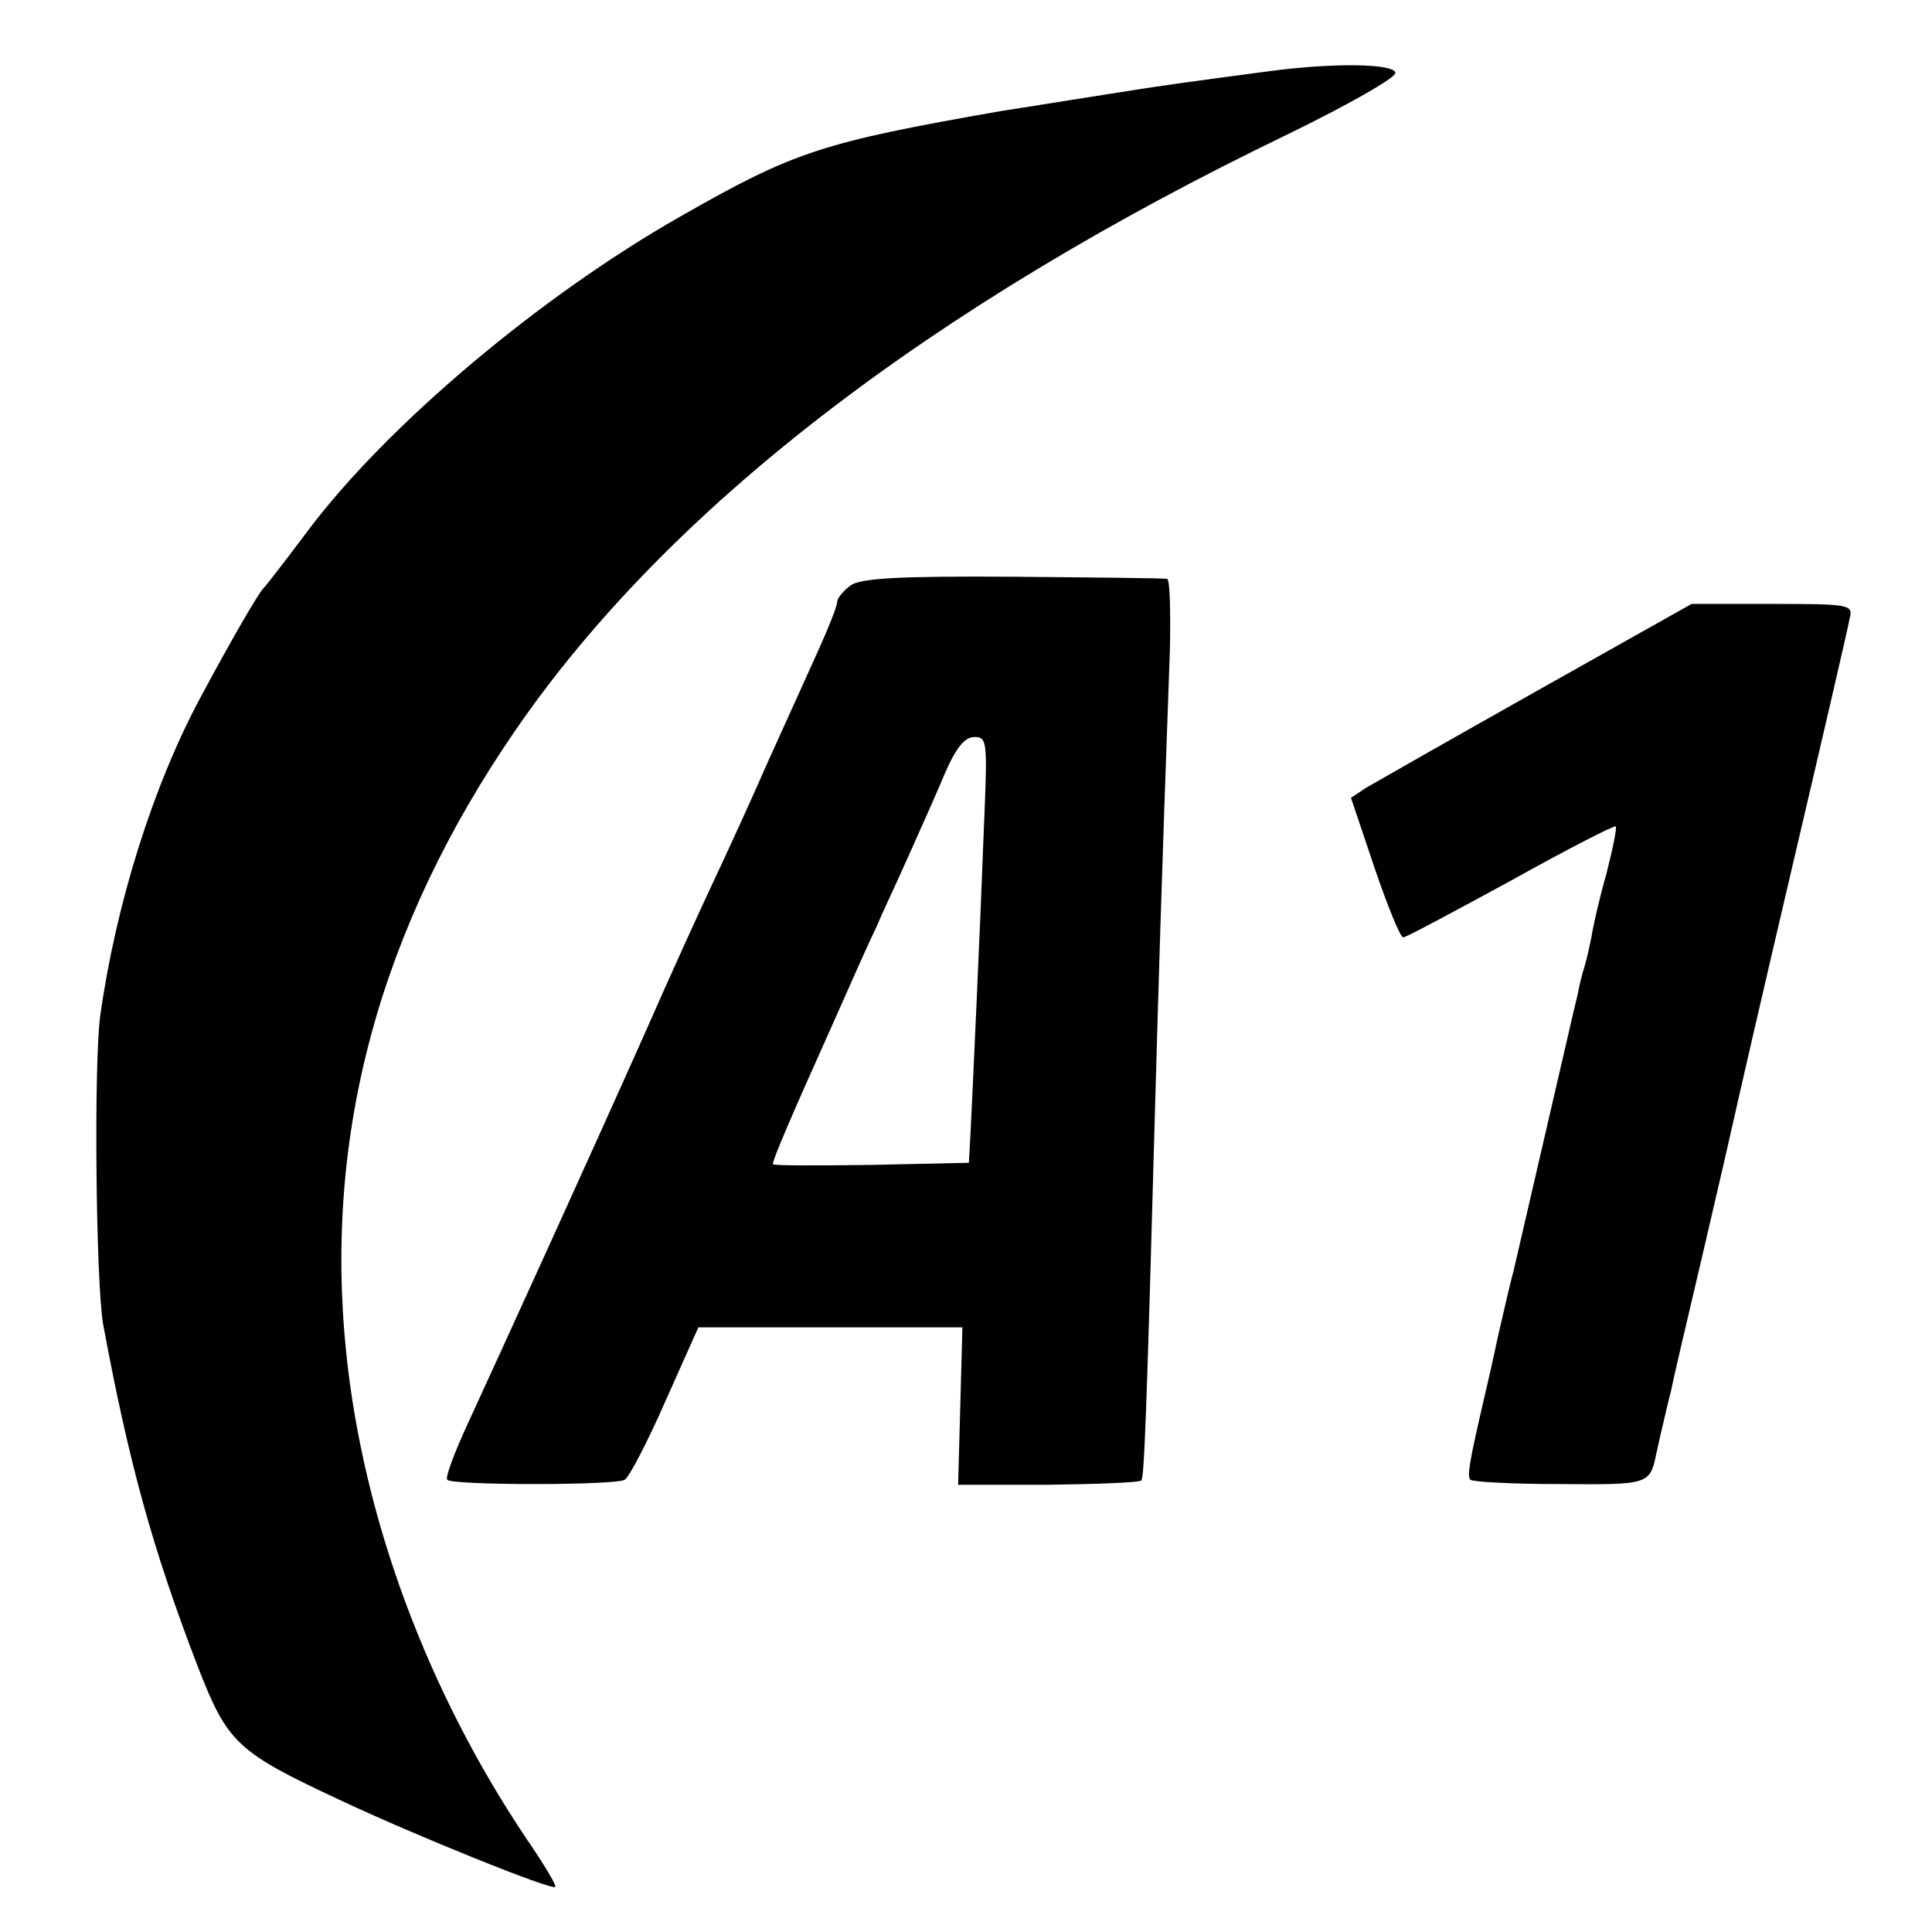
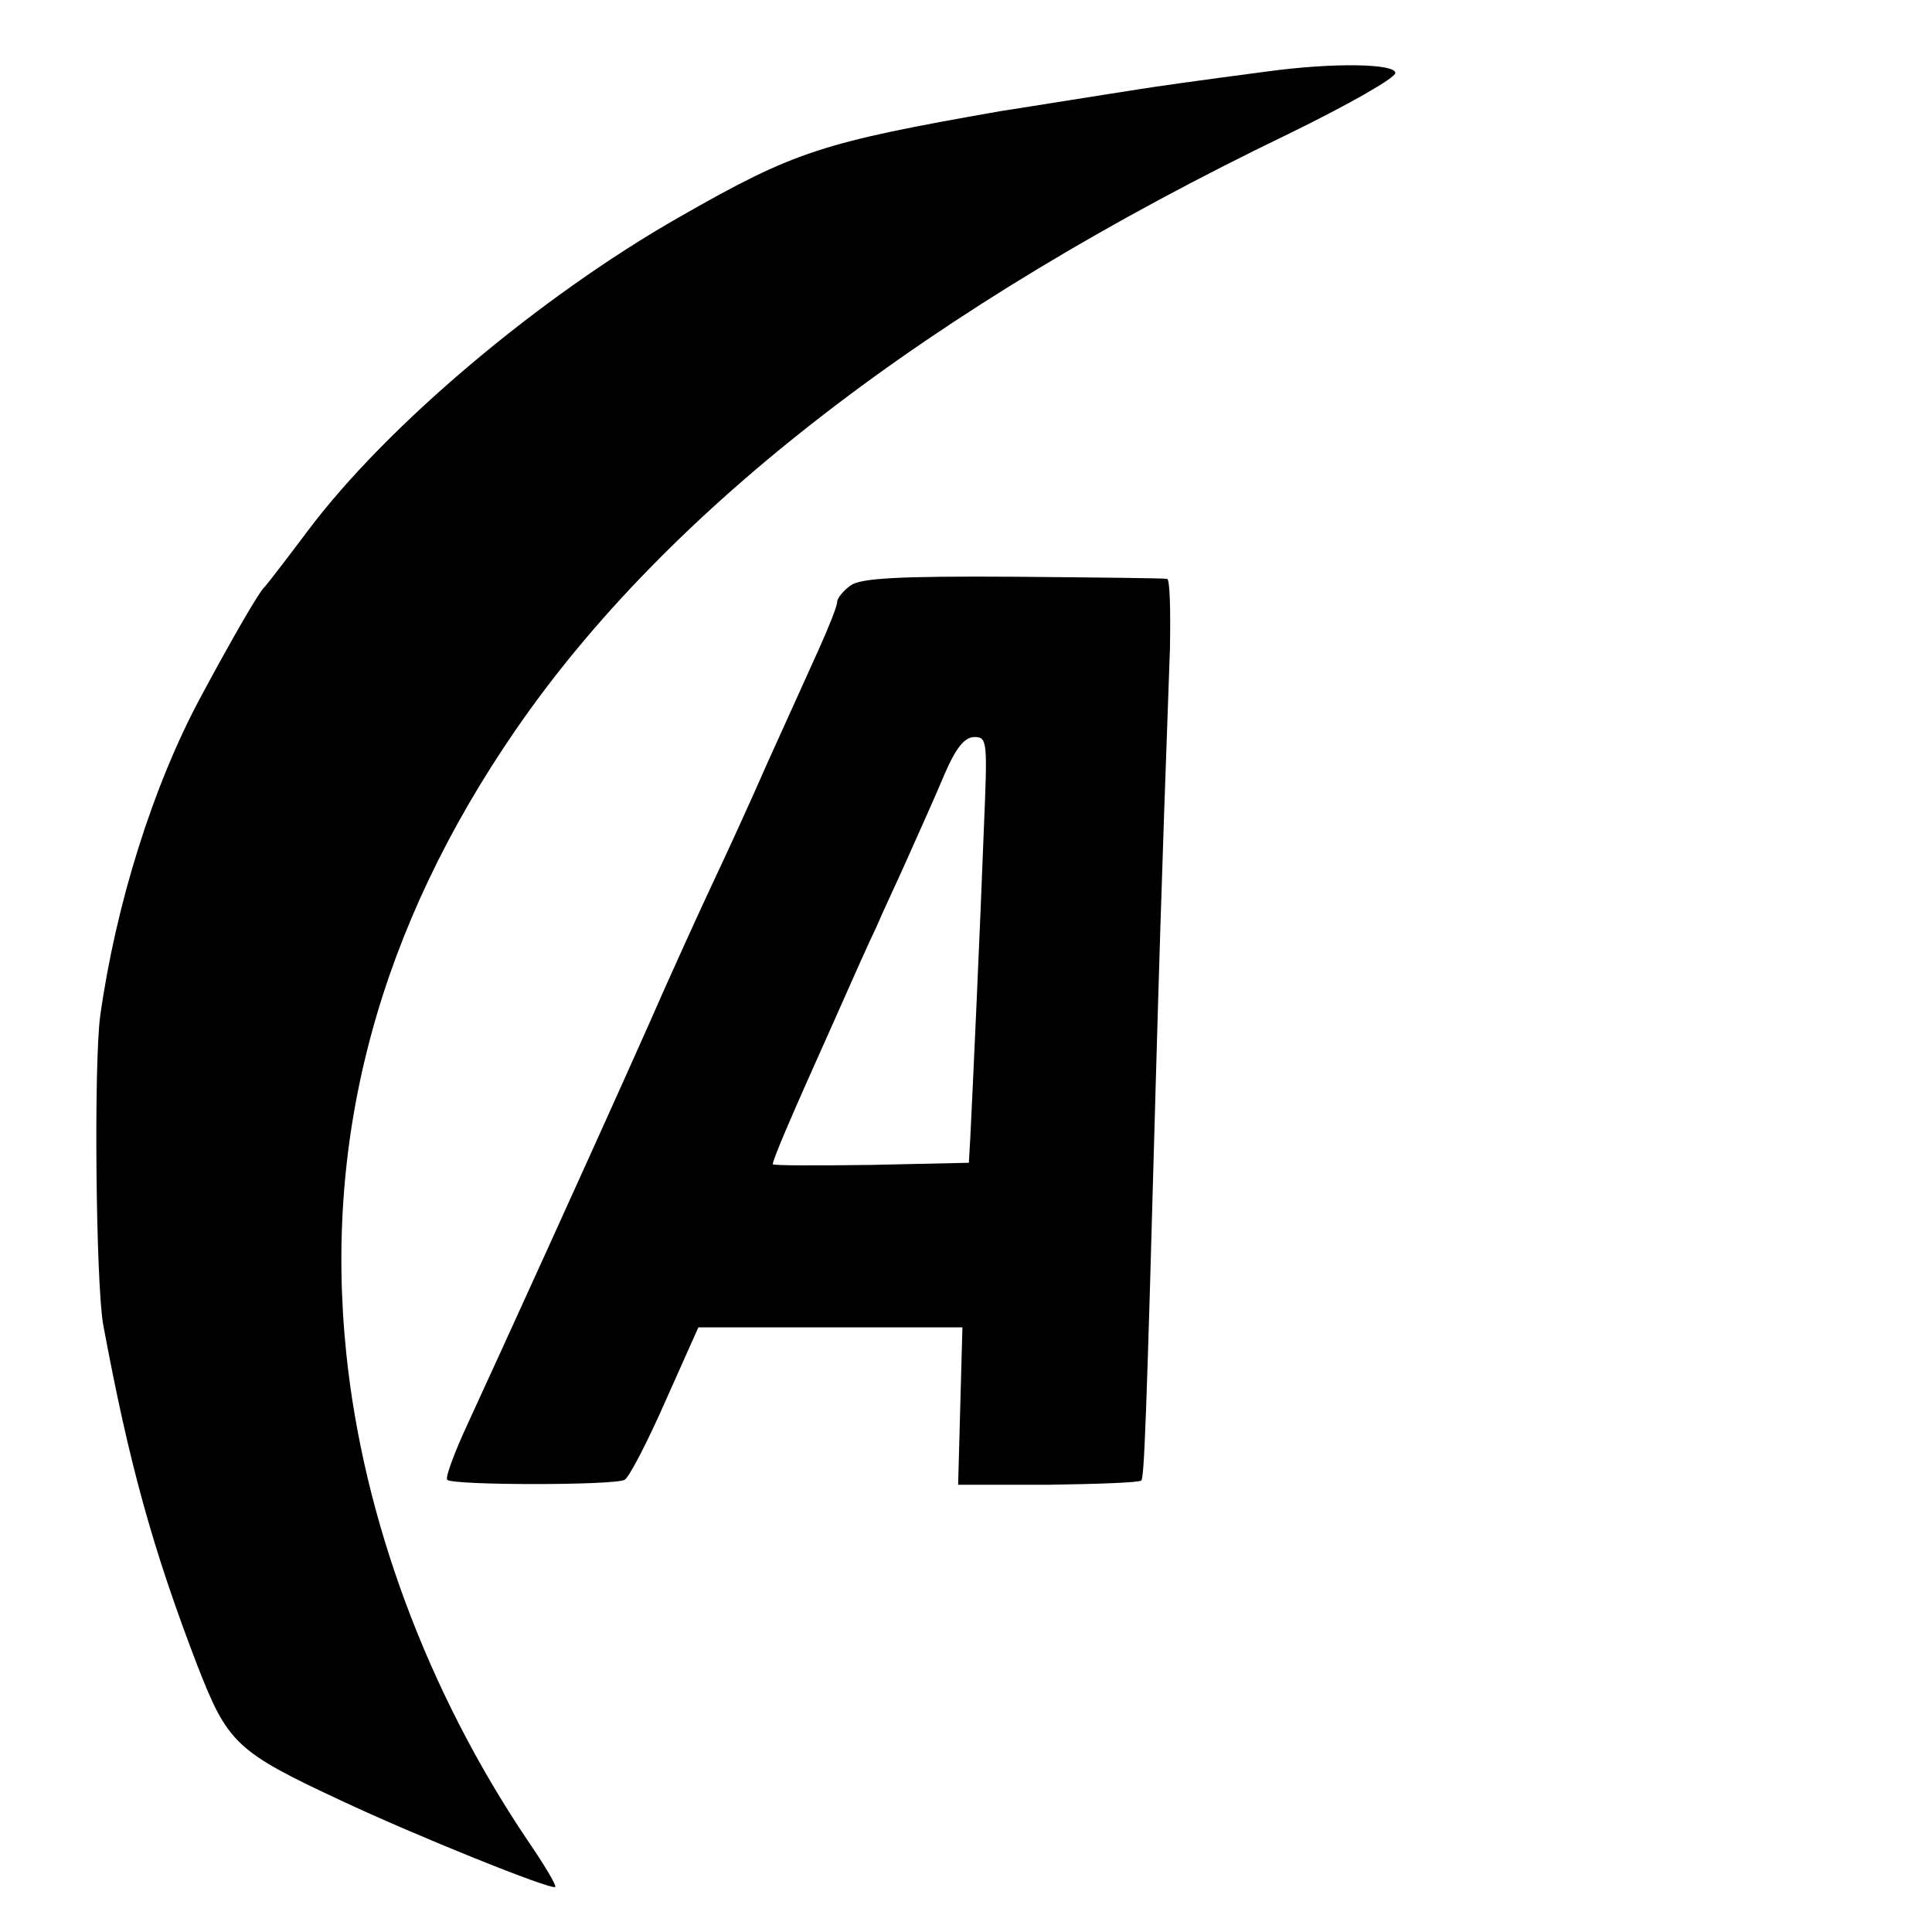
<svg xmlns="http://www.w3.org/2000/svg" version="1.0" width="270pt" height="270pt" viewBox="0 0 270 270" preserveAspectRatio="xMidYMid meet">
  <g transform="translate(0,270) scale(0.1,-0.1)" fill="#000000" stroke="none">
    <path d="M1770 2600 c-99 -13 -155 -21 -180 -25 -14 -2 -56 -9 -95 -15 -38 -6 -81 -13 -95 -15 -251 -44 -289 -56 -450 -148 -195 -111 -409 -291 -520 -439 -30 -40 -57 -75 -60 -78 -8 -7 -46 -73 -90 -155 -66 -123 -118 -288 -140 -445 -9 -69 -6 -370 4 -430 36 -194 69 -314 132 -478 42 -108 54 -120 200 -188 104 -49 295 -126 300 -121 2 2 -16 32 -40 67 -139 207 -228 447 -252 678 -32 307 47 596 236 871 213 310 579 592 1081 834 82 40 149 78 149 85 0 13 -85 15 -180 2z" />
    <path d="M1189 1882 c-10 -7 -19 -18 -19 -23 0 -6 -12 -36 -26 -67 -14 -31 -46 -102 -71 -157 -24 -55 -58 -129 -75 -165 -17 -36 -60 -130 -95 -210 -78 -175 -202 -447 -249 -549 -19 -41 -32 -76 -29 -79 7 -8 235 -8 248 0 6 3 32 53 57 110 l46 103 184 0 185 0 -3 -110 -3 -110 125 0 c69 1 128 3 131 6 4 5 7 75 20 549 4 137 7 255 20 613 1 53 0 98 -4 98 -3 1 -100 2 -215 3 -159 1 -213 -2 -227 -12z m186 -339 c-5 -135 -16 -374 -19 -433 l-2 -35 -137 -3 c-75 -1 -137 -1 -137 1 0 7 29 74 82 192 27 61 55 124 63 140 7 17 27 59 43 95 16 36 40 89 52 118 16 37 28 52 42 52 18 0 18 -7 13 -127z" />
-     <path d="M2147 1734 c-119 -67 -226 -128 -238 -135 l-21 -14 33 -98 c18 -53 36 -97 40 -97 4 0 71 36 150 79 79 44 145 78 147 76 2 -1 -4 -31 -13 -66 -10 -35 -19 -75 -21 -89 -3 -14 -7 -33 -10 -42 -3 -9 -7 -26 -9 -37 -3 -12 -7 -29 -9 -38 -7 -31 -77 -332 -81 -350 -3 -10 -12 -49 -21 -88 -8 -38 -17 -77 -19 -85 -22 -95 -25 -113 -20 -118 3 -3 59 -6 125 -6 125 -1 126 -1 135 44 1 3 4 19 8 35 4 17 9 39 12 50 2 11 22 97 44 190 22 94 42 181 45 195 3 14 39 171 81 350 42 179 78 334 80 346 5 19 0 20 -108 20 l-113 0 -217 -122z" />
  </g>
</svg>